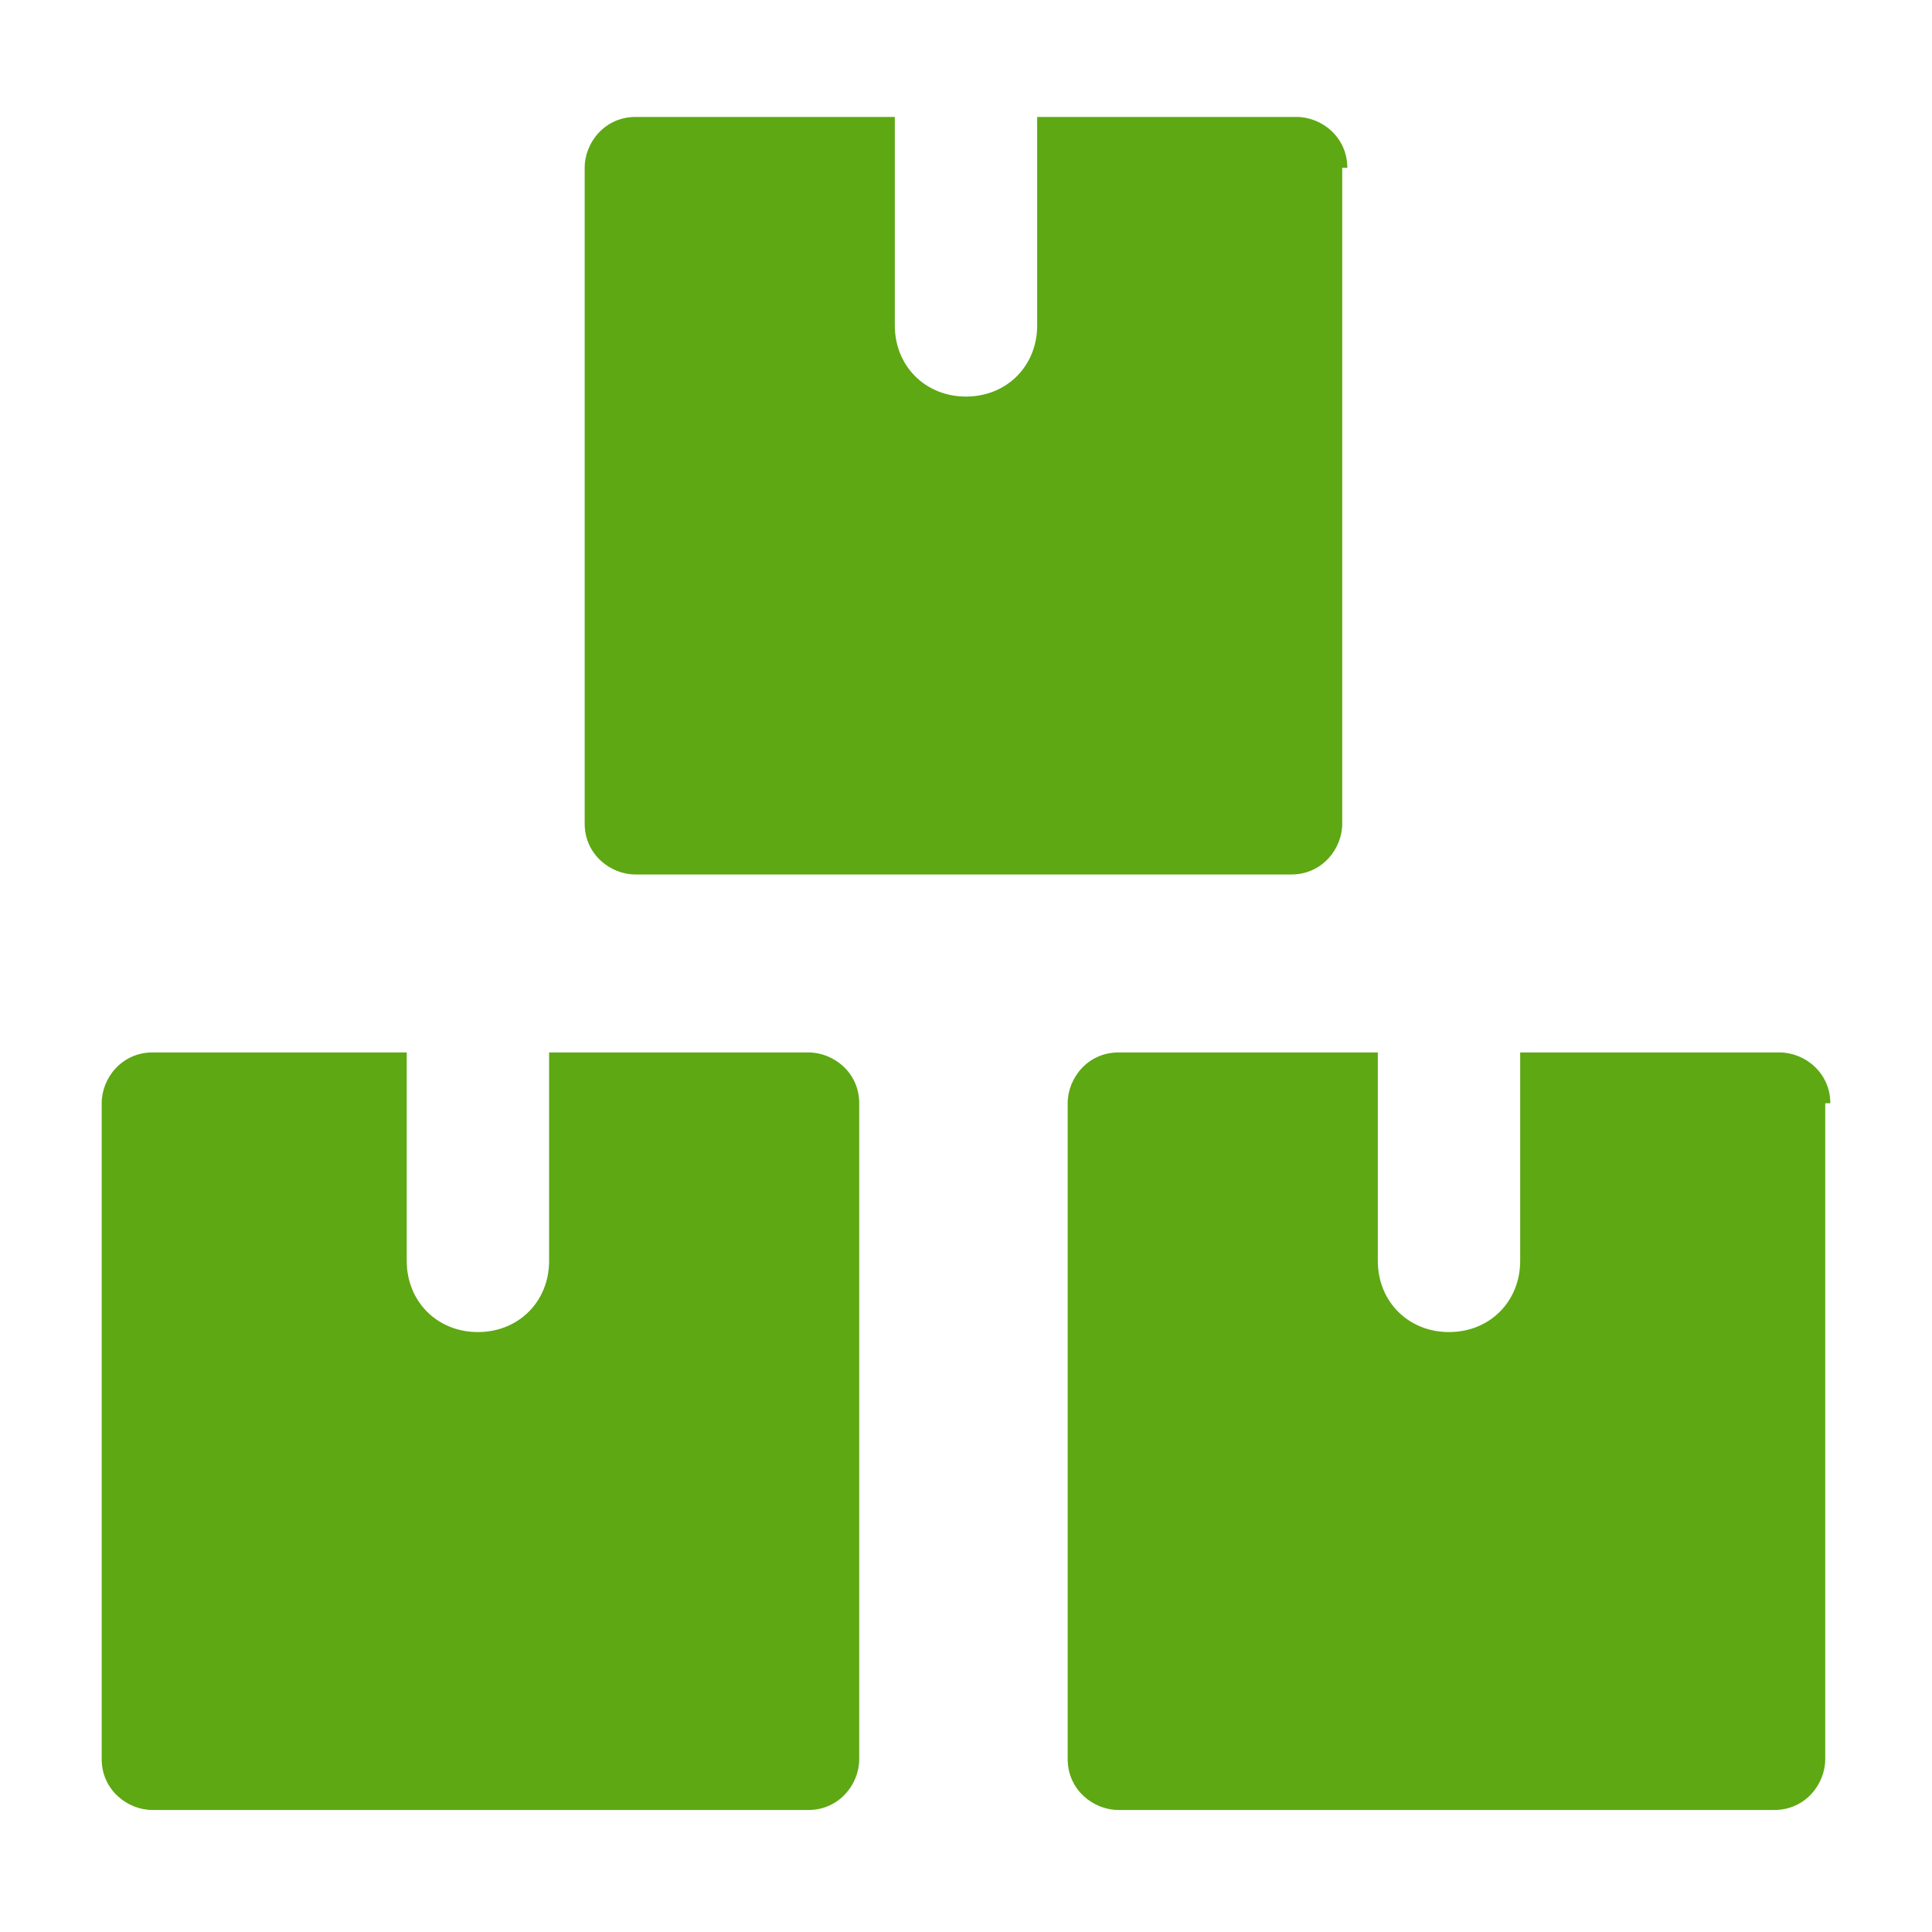
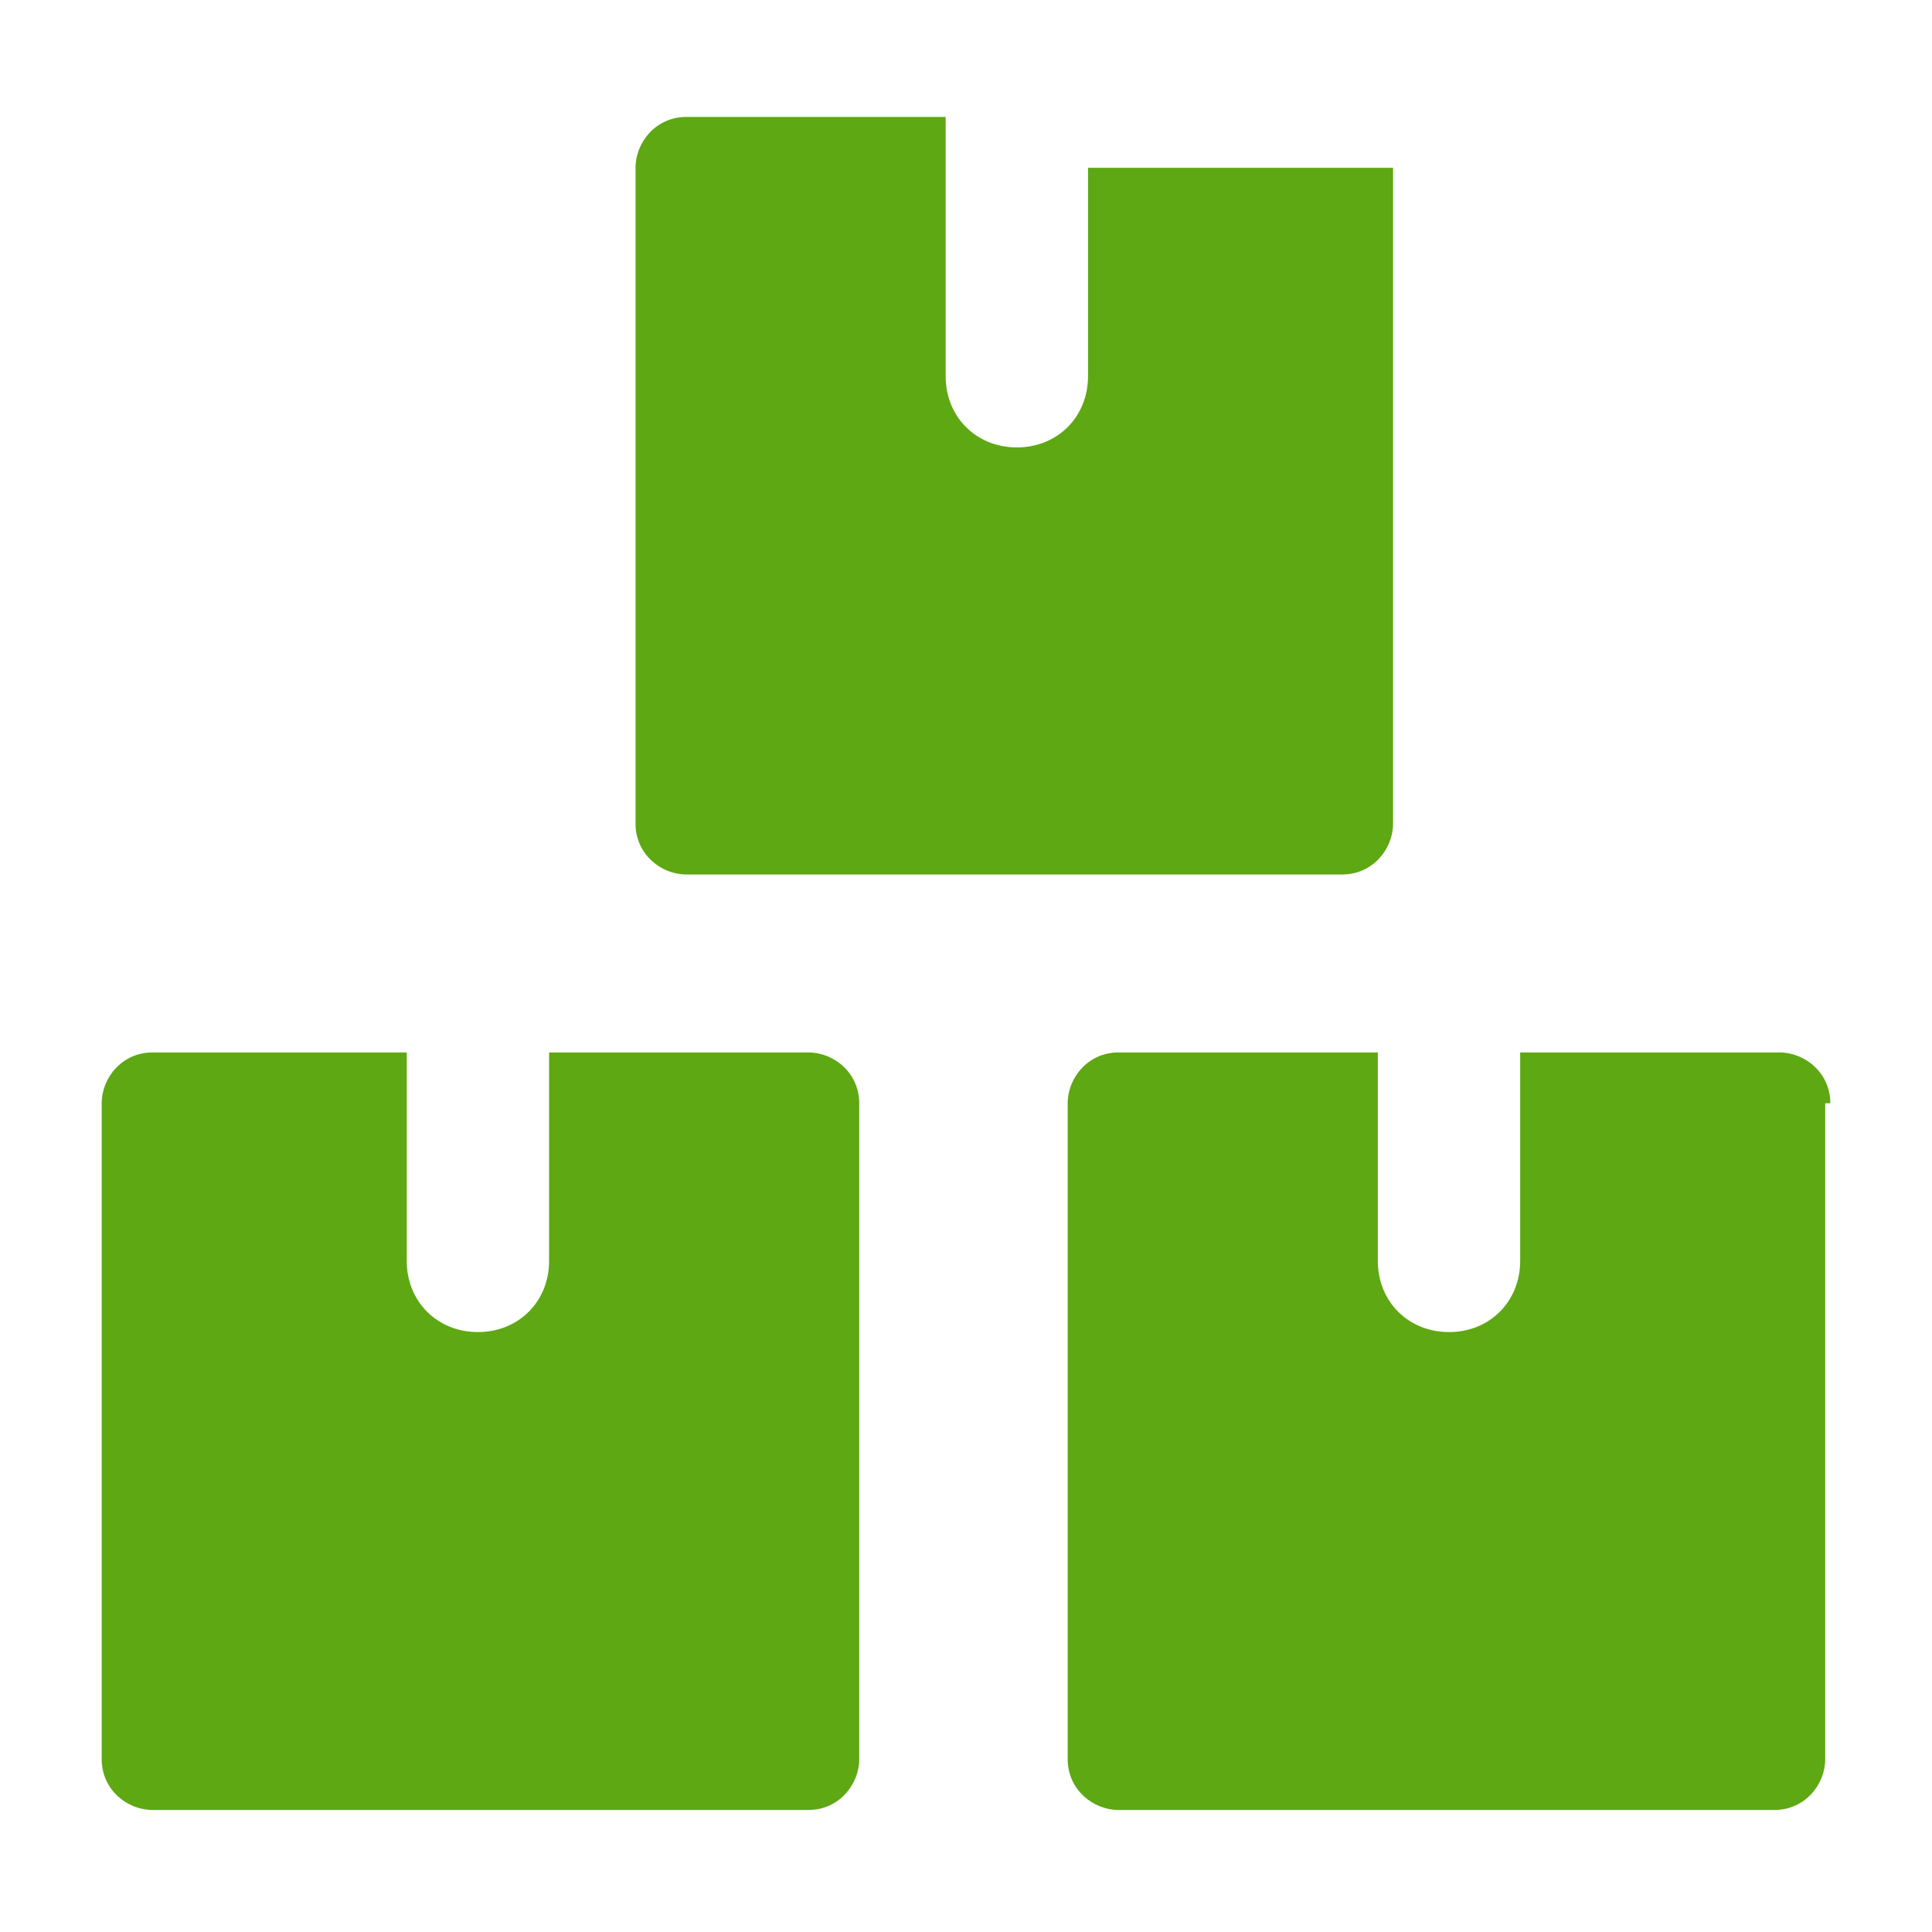
<svg xmlns="http://www.w3.org/2000/svg" id="Layer_1" width="38" height="38" version="1.1" viewBox="0 0 38 38">
  <defs>
    <style>
      .st0 {
        fill: #5ea813;
      }
    </style>
  </defs>
-   <path class="st0" d="M16.9,21.7c0-.6-.5-1-1-1h-5.1v4.1c0,.8-.6,1.4-1.4,1.4s-1.4-.6-1.4-1.4v-4.1H3c-.6,0-1,.5-1,1v12.9c0,.6.5,1,1,1h12.9c.6,0,1-.5,1-1v-12.9ZM36,21.7c0-.6-.5-1-1-1h-5.1v4.1c0,.8-.6,1.4-1.4,1.4s-1.4-.6-1.4-1.4v-4.1h-5.1c-.6,0-1,.5-1,1v12.9c0,.6.5,1,1,1h12.9c.6,0,1-.5,1-1v-12.9ZM26.5,3.3c0-.6-.5-1-1-1h-5.1v4.1c0,.8-.6,1.4-1.4,1.4s-1.4-.6-1.4-1.4V2.3h-5.1c-.6,0-1,.5-1,1v12.9c0,.6.5,1,1,1h12.9c.6,0,1-.5,1-1V3.3Z" />
+   <path class="st0" d="M16.9,21.7c0-.6-.5-1-1-1h-5.1v4.1c0,.8-.6,1.4-1.4,1.4s-1.4-.6-1.4-1.4v-4.1H3c-.6,0-1,.5-1,1v12.9c0,.6.5,1,1,1h12.9c.6,0,1-.5,1-1v-12.9ZM36,21.7c0-.6-.5-1-1-1h-5.1v4.1c0,.8-.6,1.4-1.4,1.4s-1.4-.6-1.4-1.4v-4.1h-5.1c-.6,0-1,.5-1,1v12.9c0,.6.5,1,1,1h12.9c.6,0,1-.5,1-1v-12.9ZM26.5,3.3h-5.1v4.1c0,.8-.6,1.4-1.4,1.4s-1.4-.6-1.4-1.4V2.3h-5.1c-.6,0-1,.5-1,1v12.9c0,.6.5,1,1,1h12.9c.6,0,1-.5,1-1V3.3Z" />
</svg>